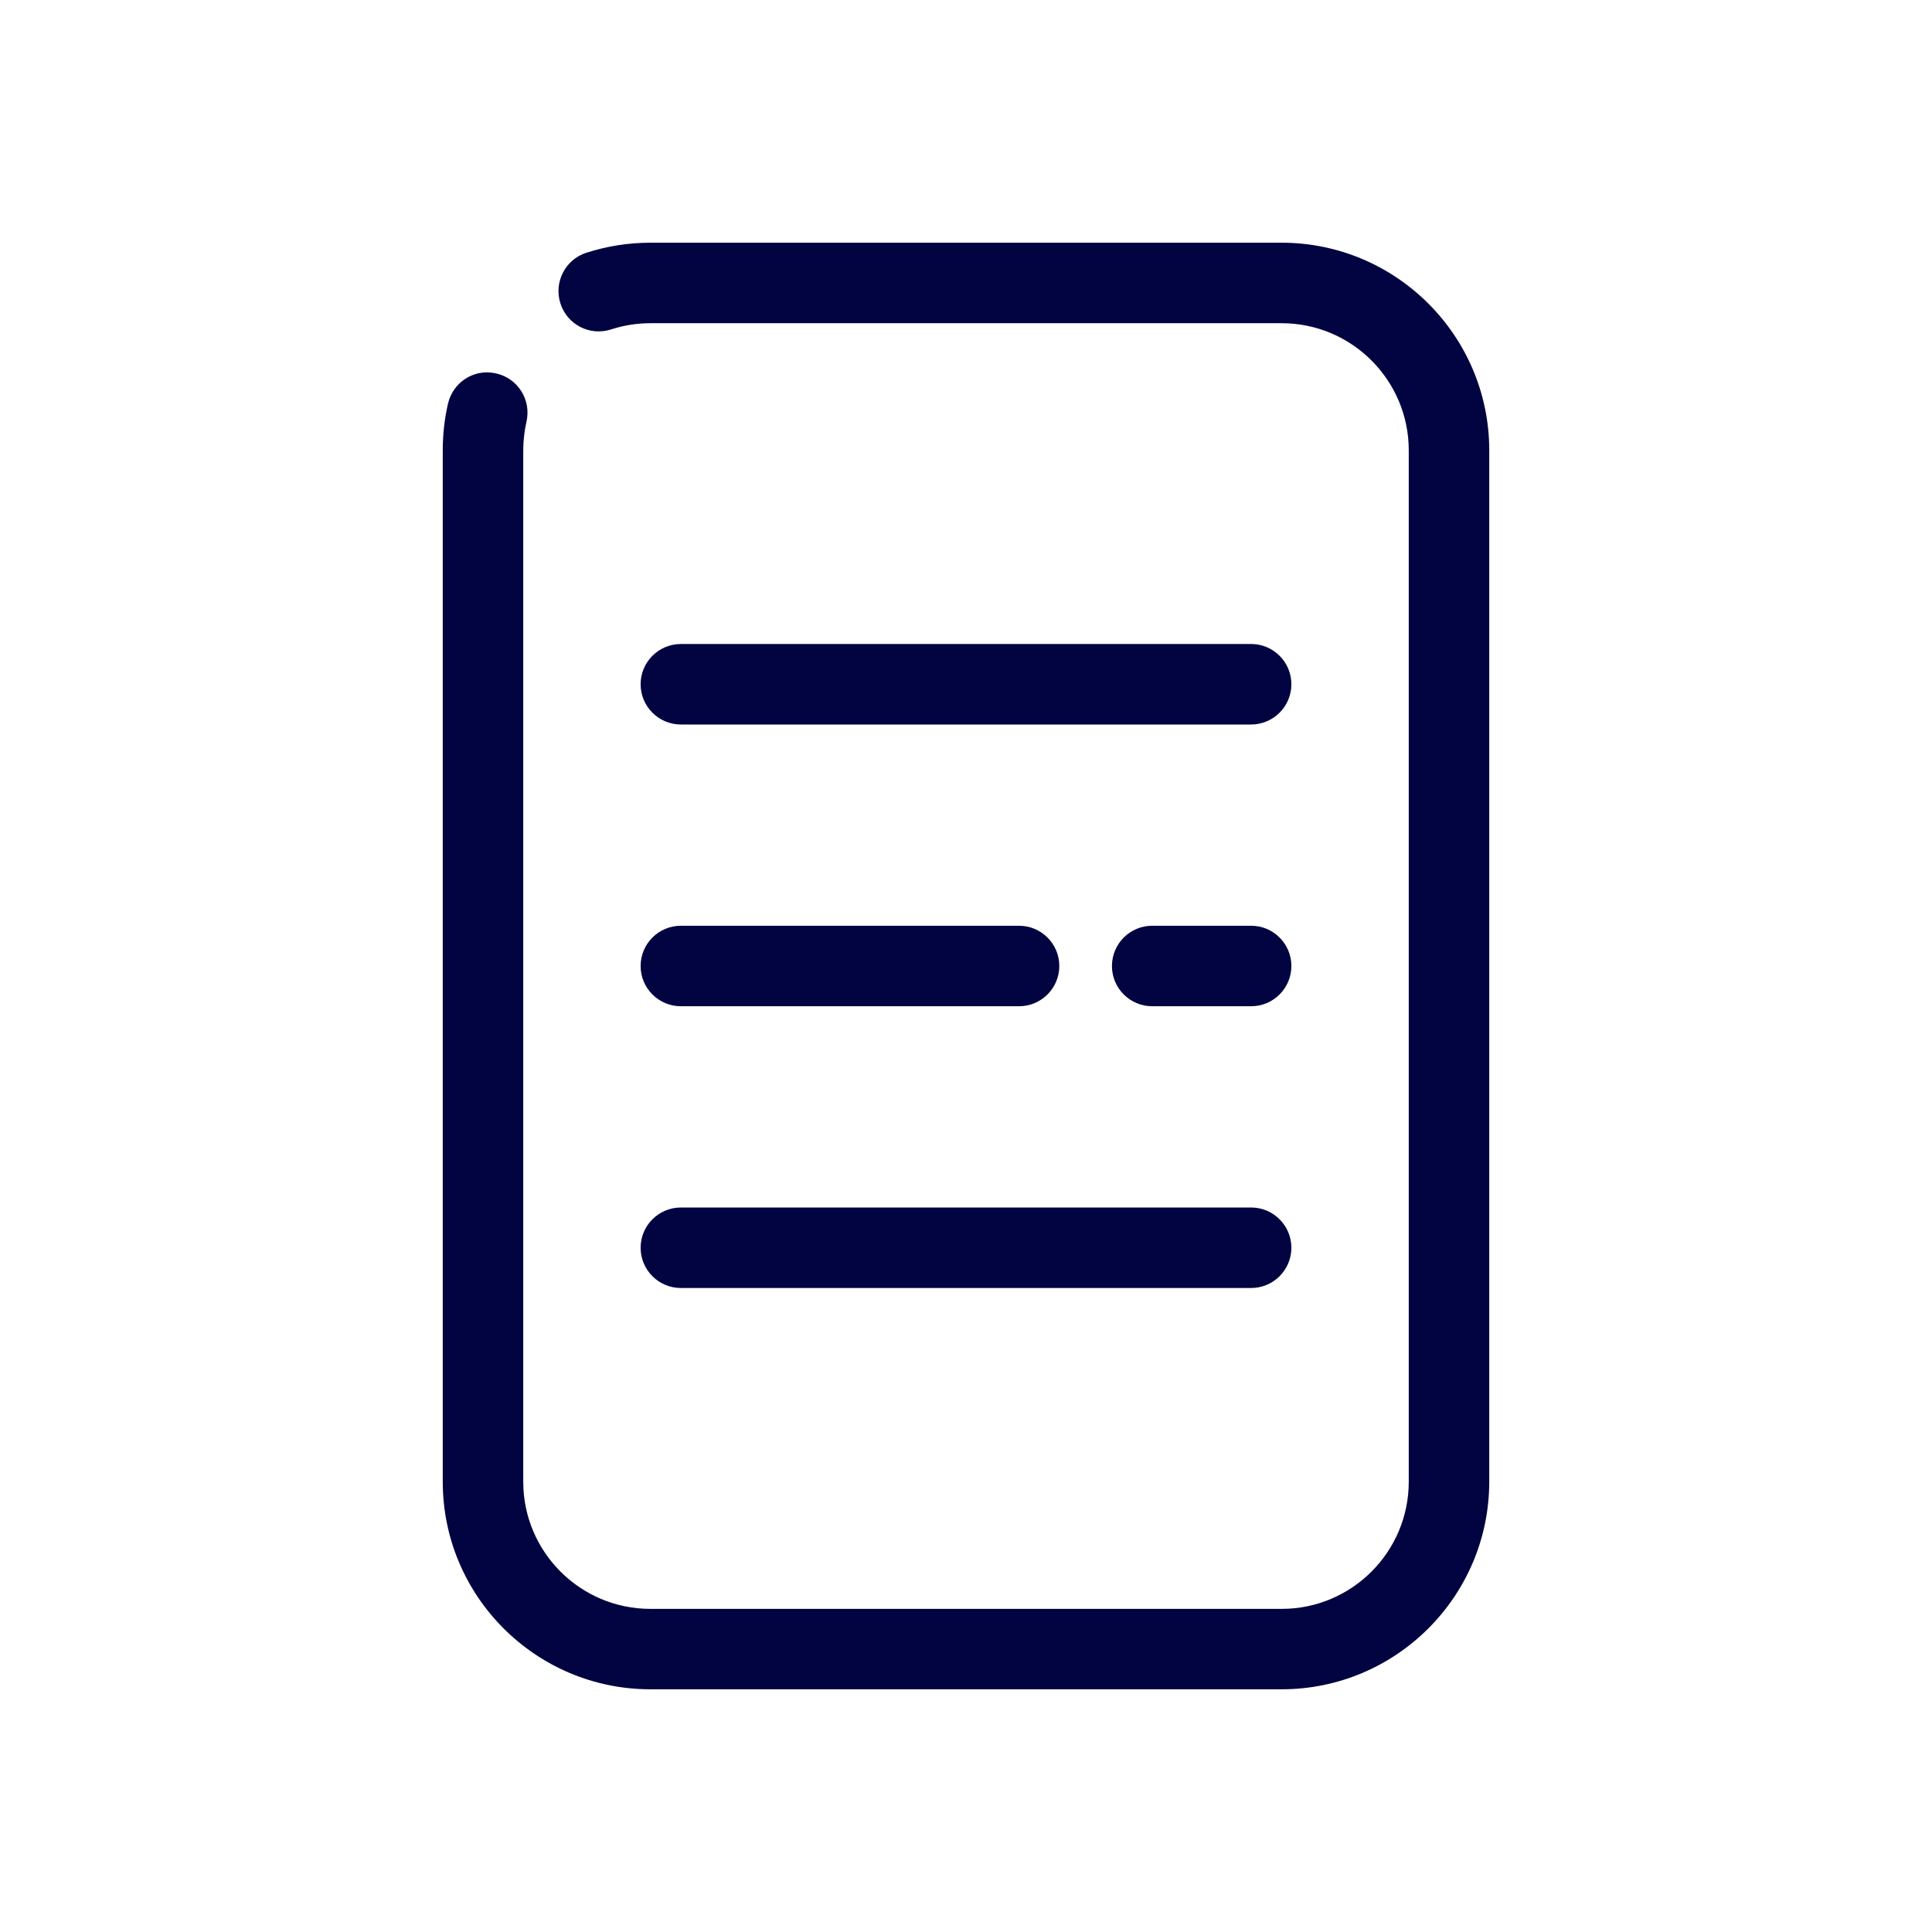
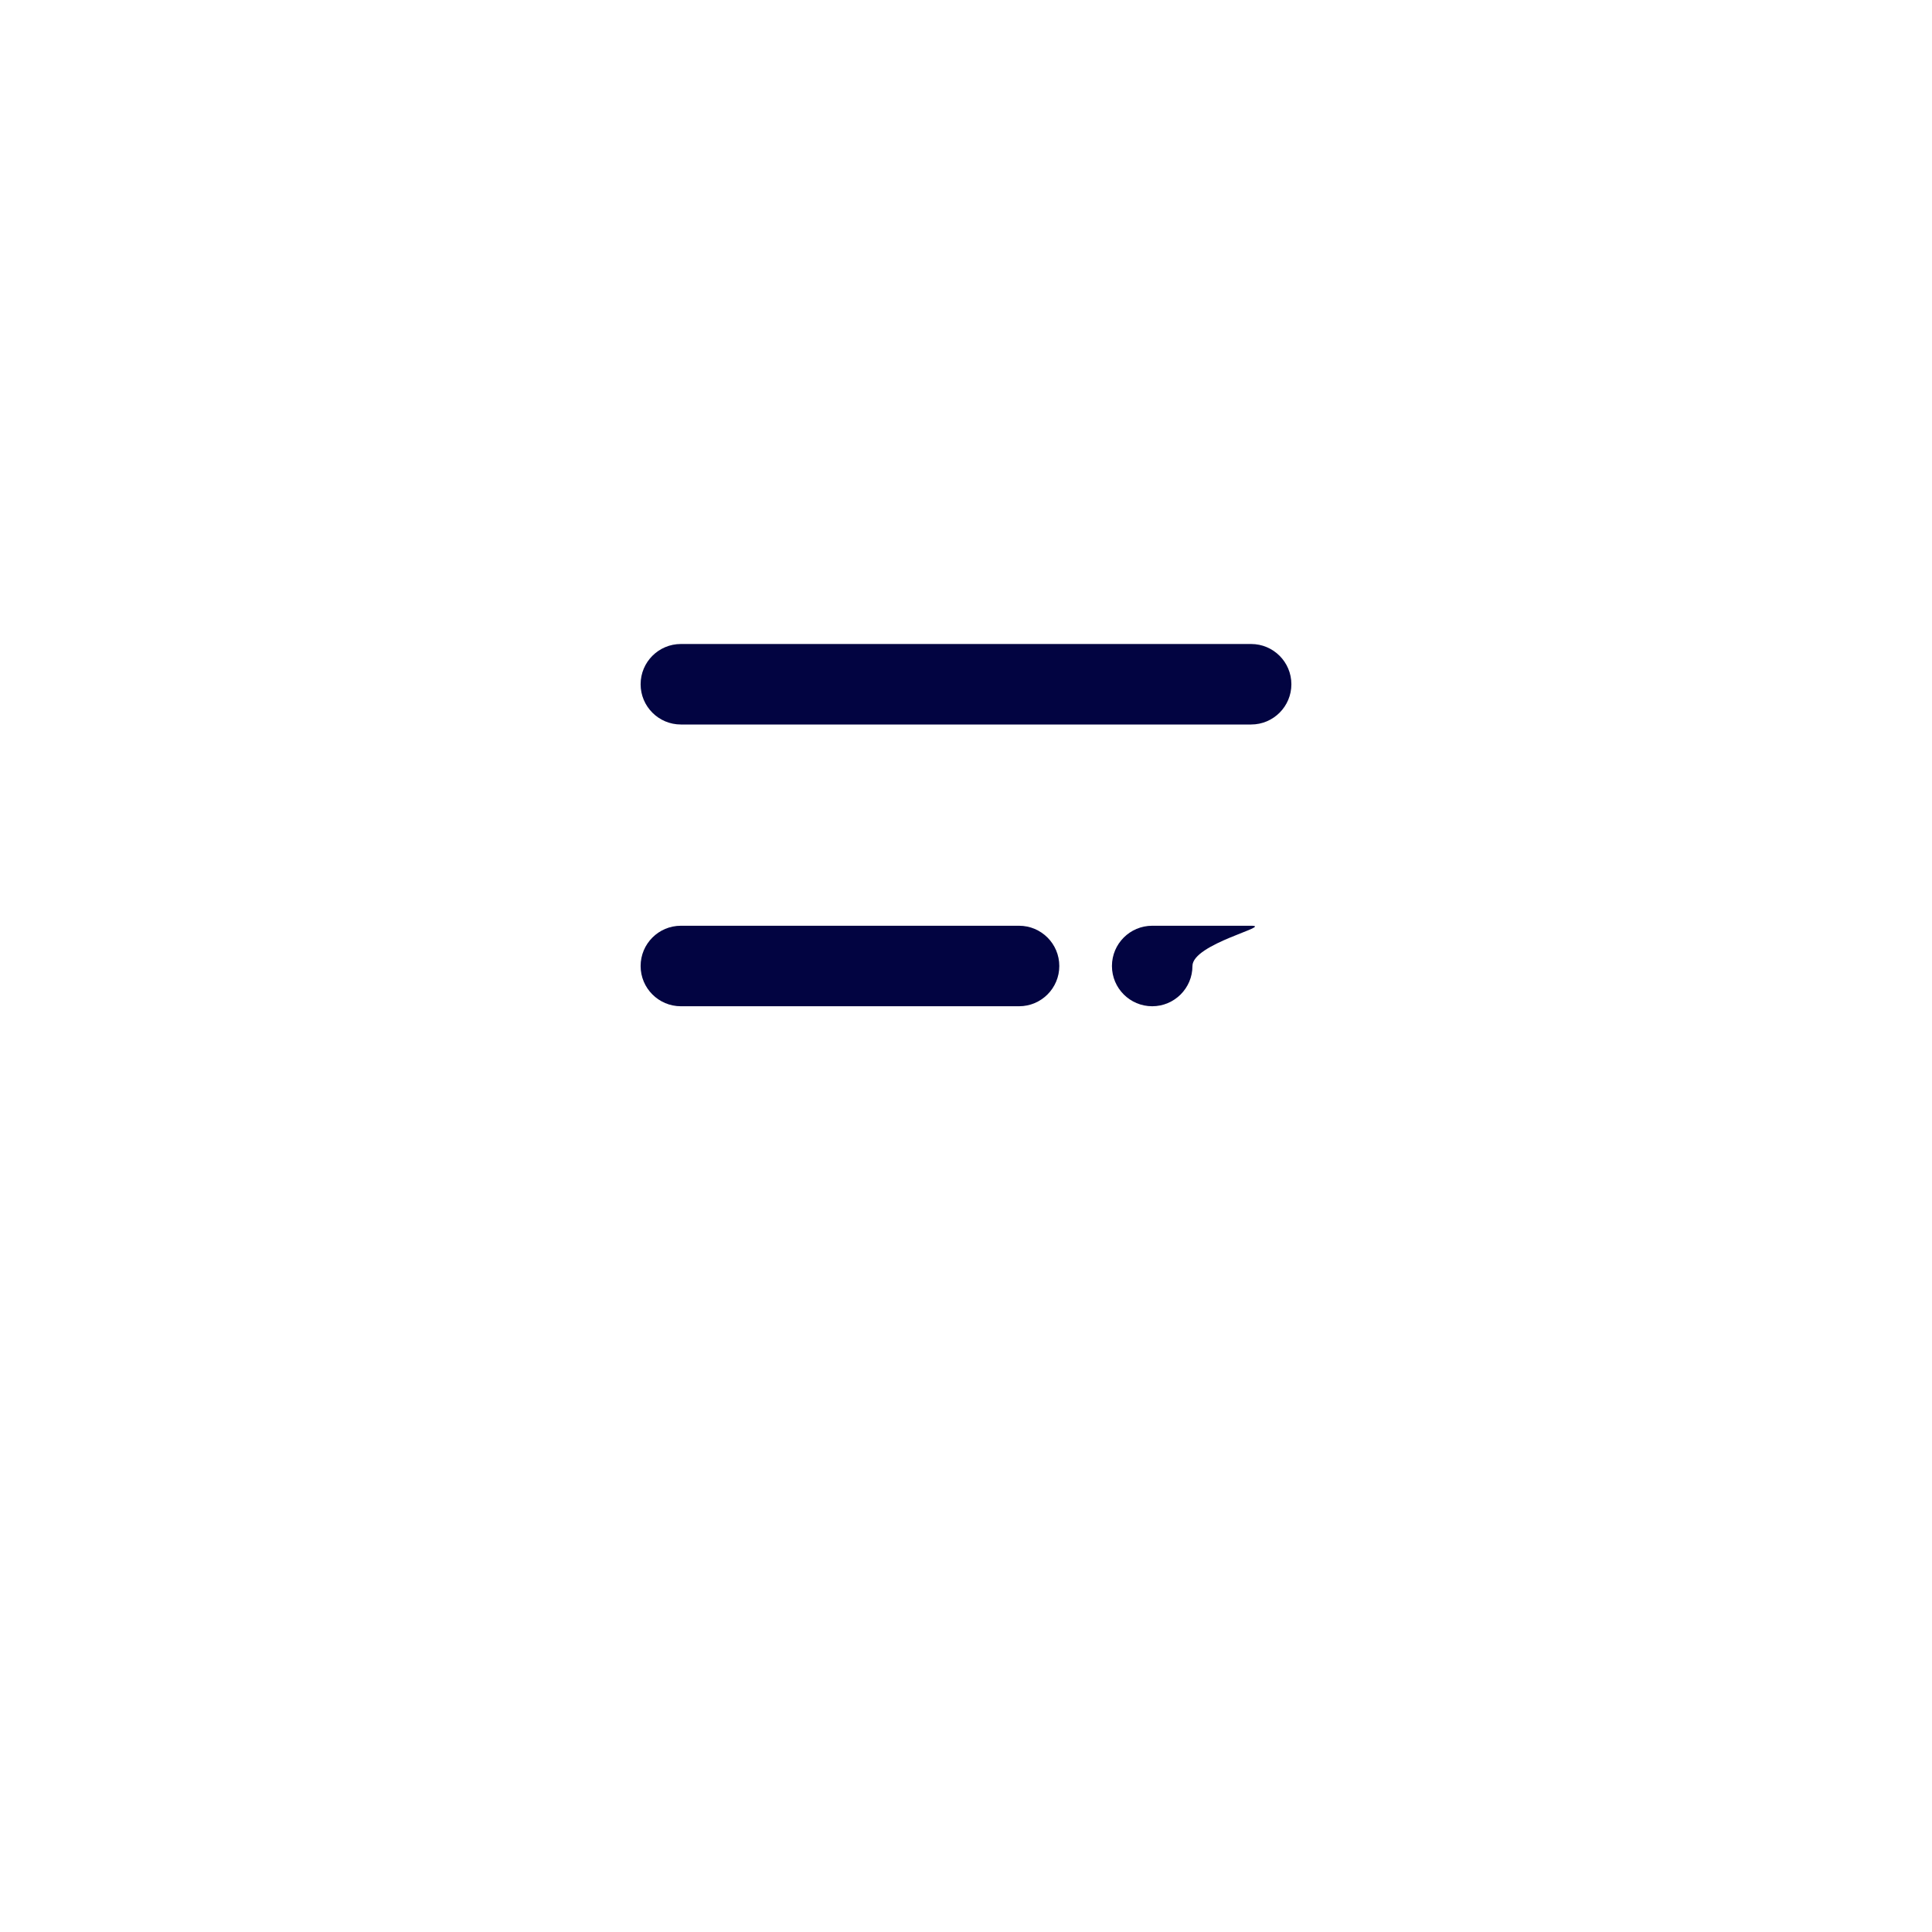
<svg xmlns="http://www.w3.org/2000/svg" width="800px" height="800px" viewBox="0 0 24 24" id="Layer_4" version="1.1" xml:space="preserve">
  <style type="text/css">
	.st0{fill:#020441;}
</style>
-   <path class="st0" d="M8.079,20.985h7.842c1.422,0,2.579-1.157,2.579-2.579V5.594c0-1.422-1.157-2.579-2.579-2.579H8.079  c-0.271,0-0.538,0.042-0.796,0.125C7.021,3.225,6.877,3.507,6.962,3.77c0.085,0.263,0.364,0.408,0.63,0.322  c0.157-0.051,0.321-0.077,0.487-0.077h7.842c0.871,0,1.579,0.708,1.579,1.579v12.813c0,0.871-0.708,1.579-1.579,1.579H8.079  c-0.871,0-1.579-0.708-1.579-1.579V5.594c0-0.119,0.014-0.239,0.04-0.356C6.602,4.968,6.434,4.7,6.164,4.639  C5.891,4.575,5.627,4.747,5.565,5.015C5.521,5.205,5.5,5.4,5.5,5.594v12.813C5.5,19.829,6.657,20.985,8.079,20.985z" />
-   <path class="st0" d="M15.542,11.5h-1.229c-0.276,0-0.5,0.224-0.5,0.5s0.224,0.5,0.5,0.5h1.229c0.276,0,0.5-0.224,0.5-0.5  S15.818,11.5,15.542,11.5z" />
+   <path class="st0" d="M15.542,11.5h-1.229c-0.276,0-0.5,0.224-0.5,0.5s0.224,0.5,0.5,0.5c0.276,0,0.5-0.224,0.5-0.5  S15.818,11.5,15.542,11.5z" />
  <path class="st0" d="M8.458,12.5h4.201c0.276,0,0.5-0.224,0.5-0.5s-0.224-0.5-0.5-0.5H8.458c-0.276,0-0.5,0.224-0.5,0.5  S8.182,12.5,8.458,12.5z" />
  <path class="st0" d="M15.542,8H8.458c-0.276,0-0.5,0.224-0.5,0.5S8.182,9,8.458,9h7.084c0.276,0,0.5-0.224,0.5-0.5  S15.818,8,15.542,8z" />
-   <path class="st0" d="M8.458,16h7.084c0.276,0,0.5-0.224,0.5-0.5s-0.224-0.5-0.5-0.5H8.458c-0.276,0-0.5,0.224-0.5,0.5  S8.182,16,8.458,16z" />
</svg>